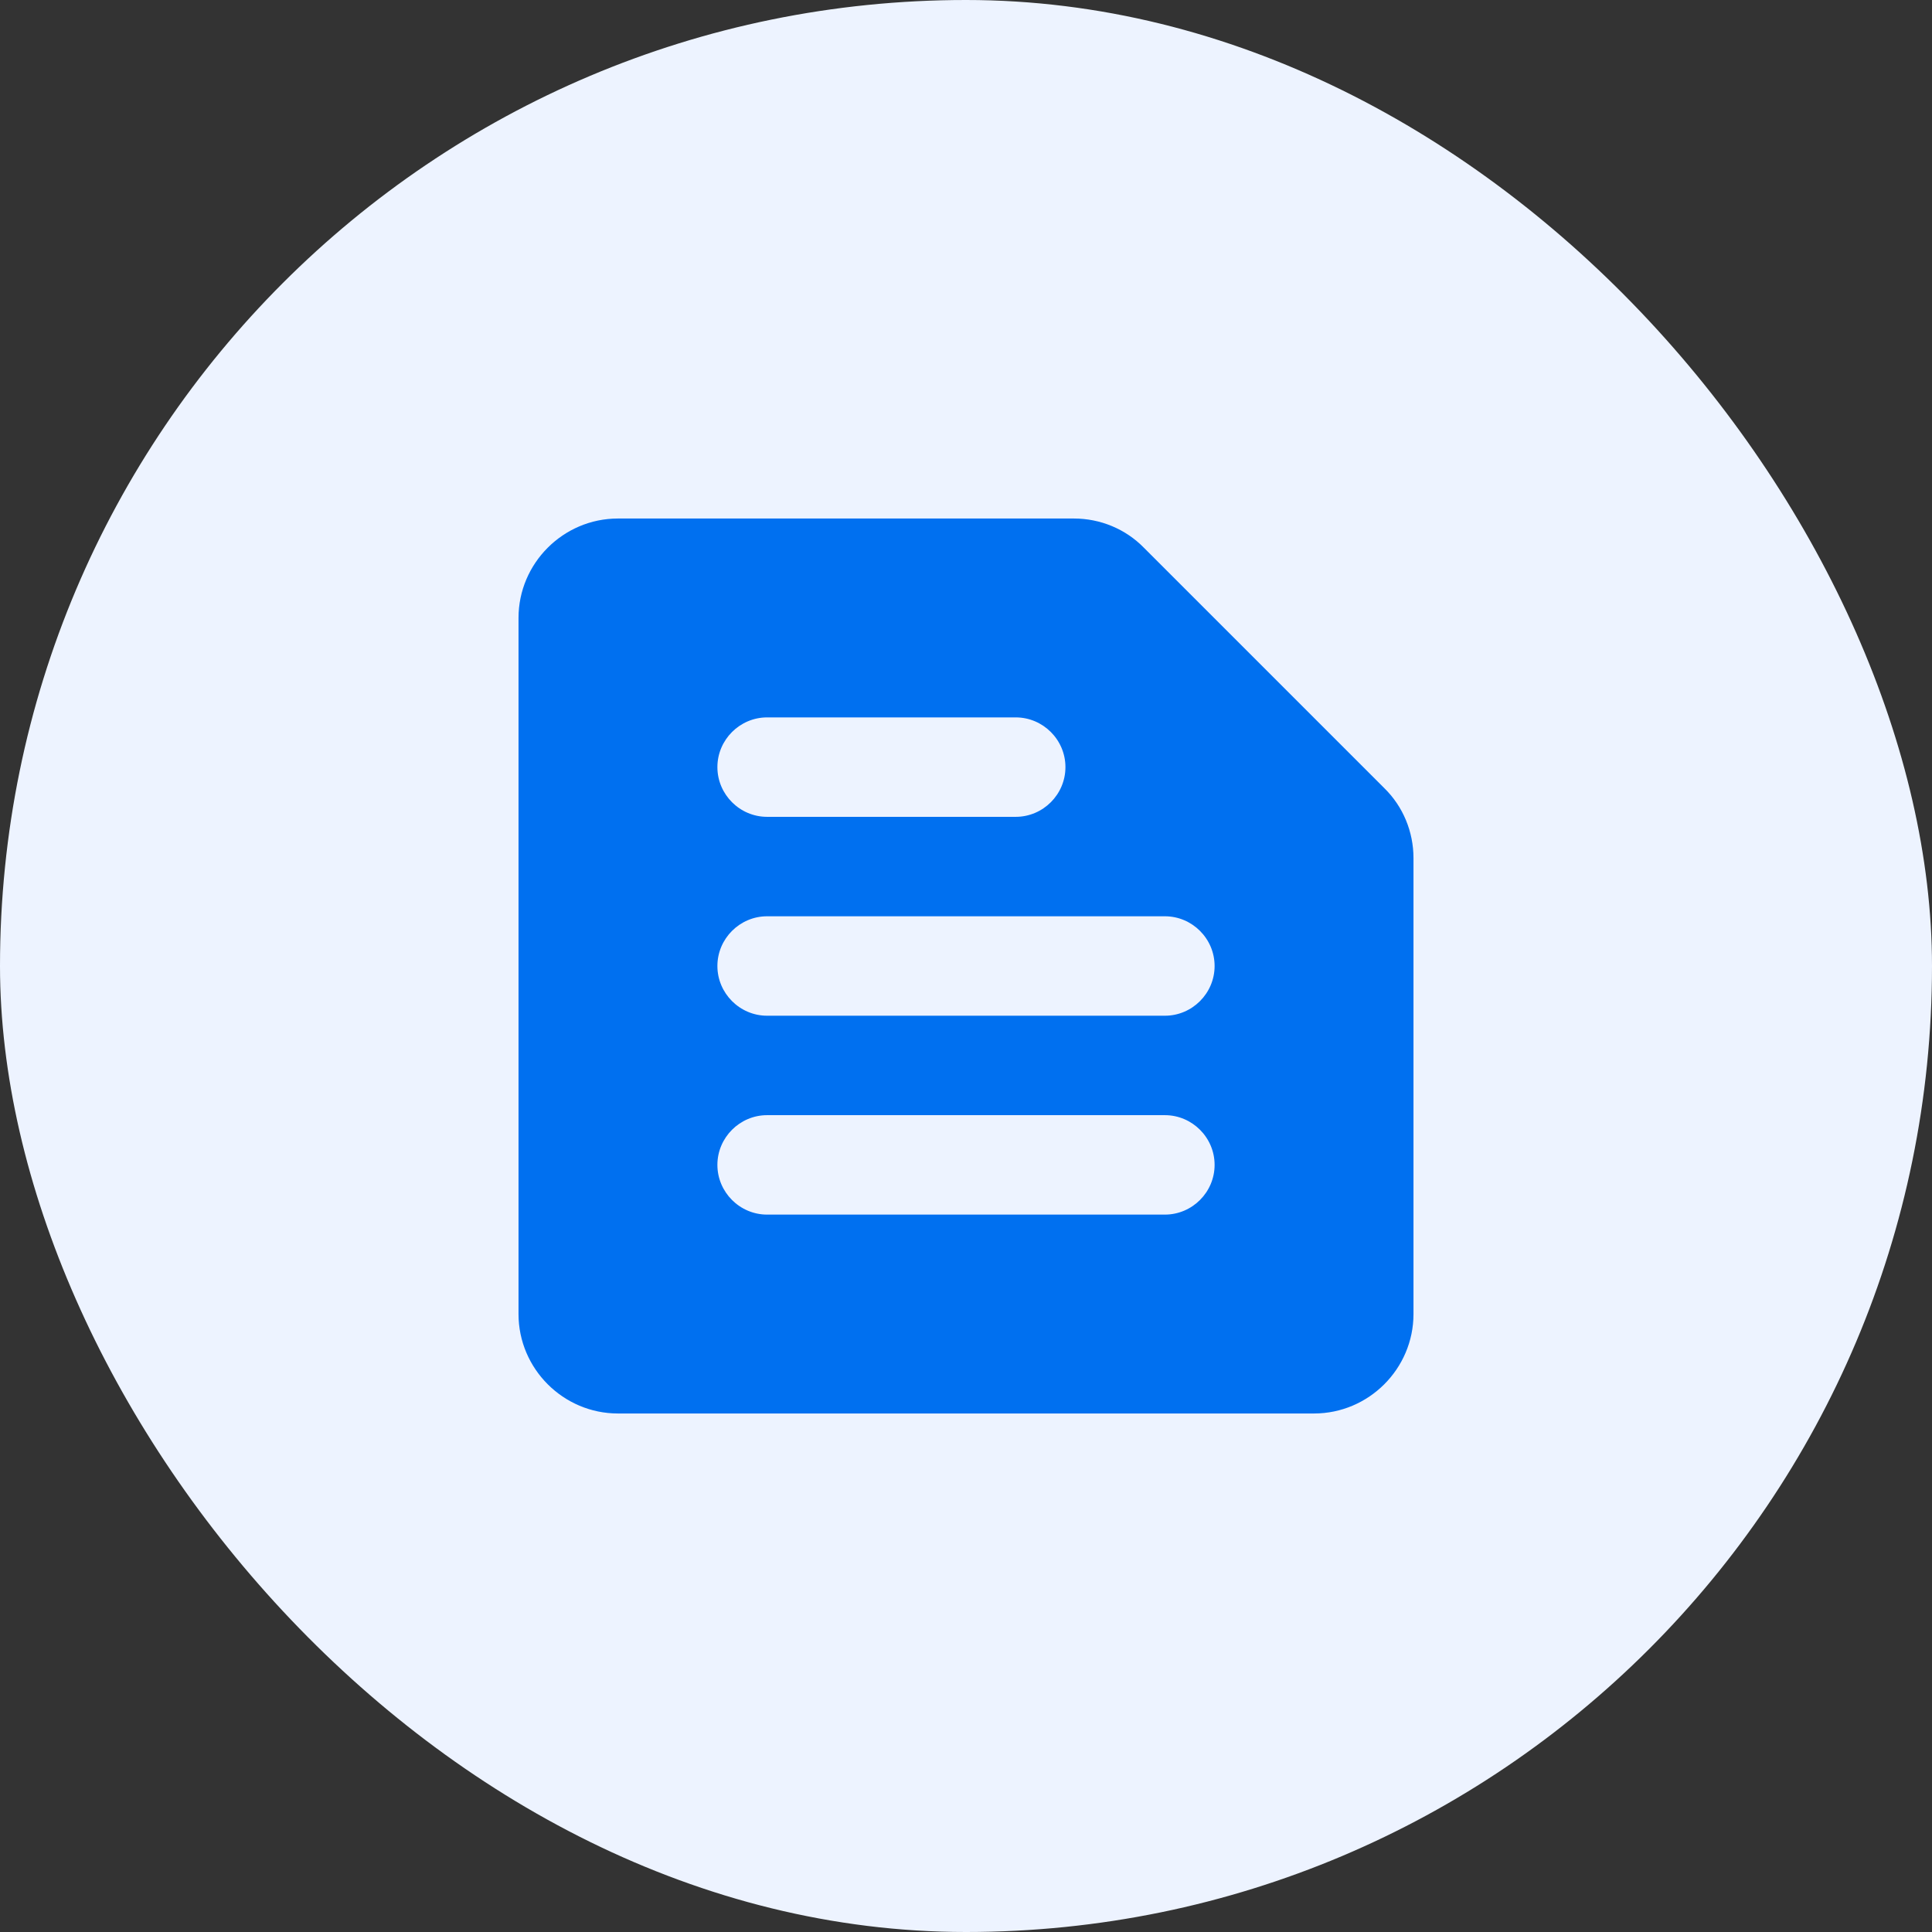
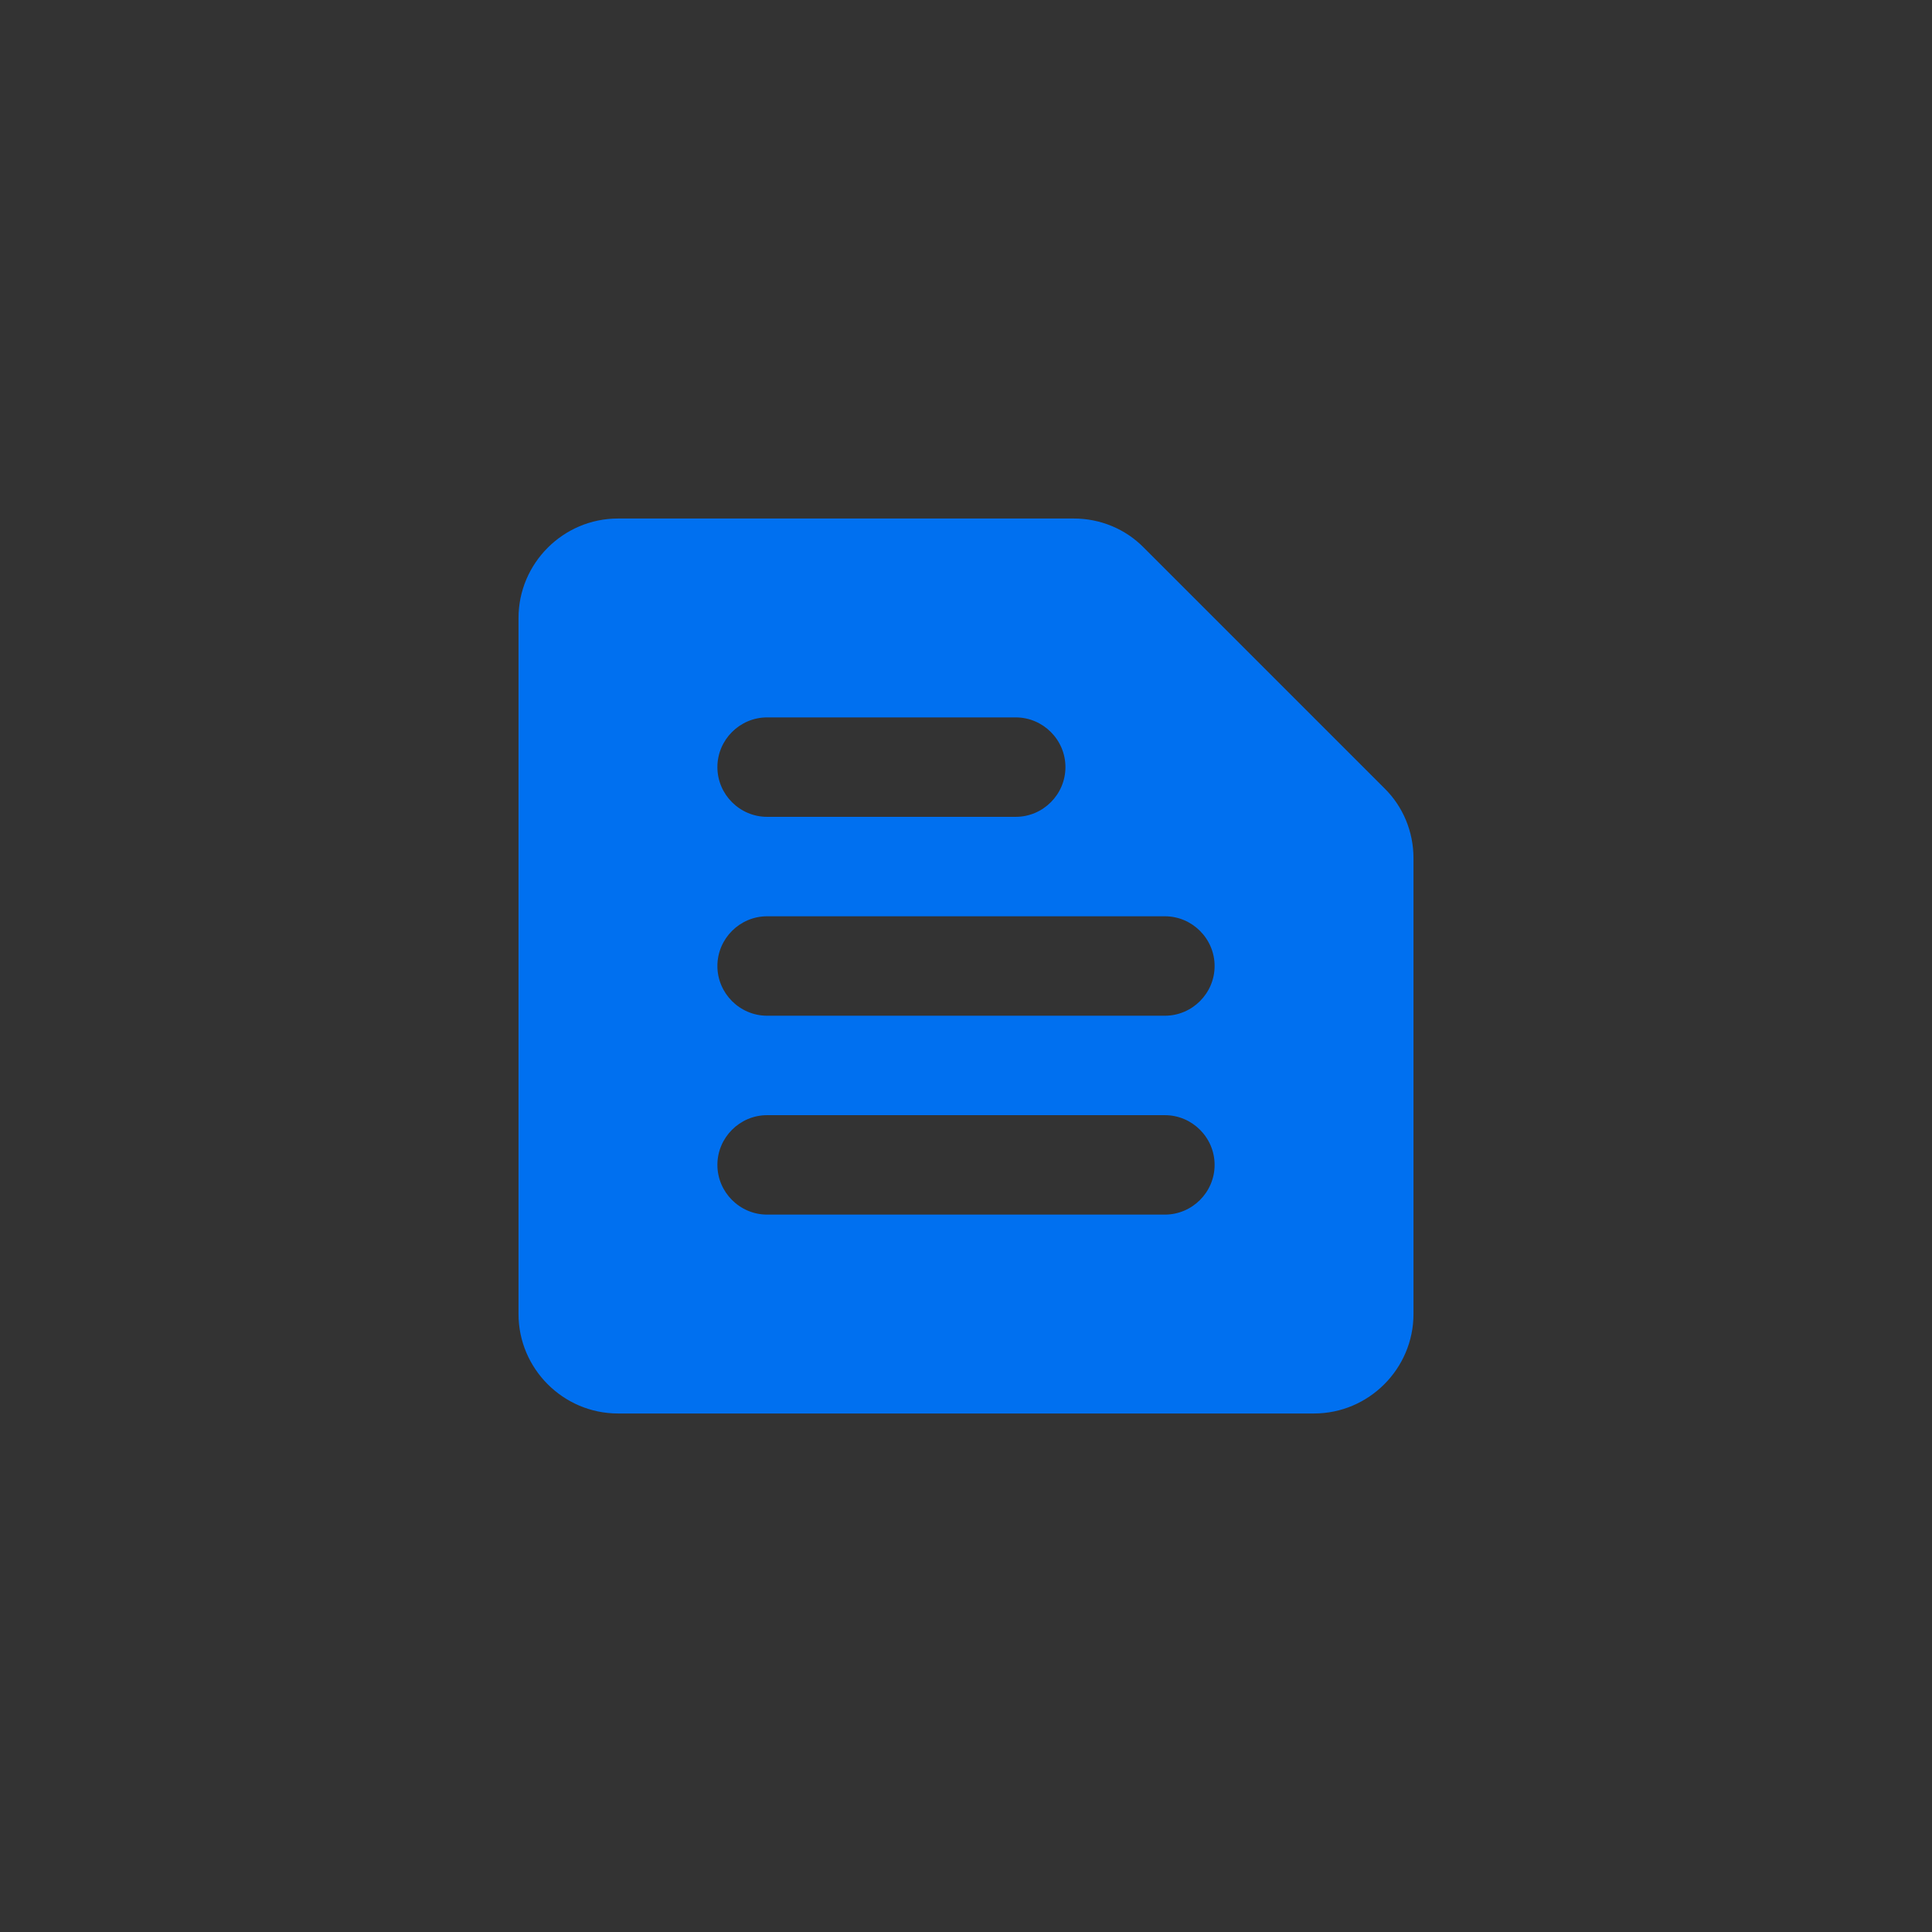
<svg xmlns="http://www.w3.org/2000/svg" width="68" height="68" viewBox="0 0 68 68" fill="none">
  <rect x="0" y="0" width="68" height="68" fill="#333333" stroke="none" />
-   <rect width="68" height="68" rx="34" fill="#EDF3FF" />
  <path d="M37.797 18.25H21.75C19.825 18.25 18.25 19.825 18.25 21.75V46.25C18.25 48.175 19.825 49.75 21.75 49.75H46.25C48.175 49.75 49.75 48.175 49.75 46.25V30.203C49.75 29.275 49.383 28.383 48.718 27.735L40.265 19.282C39.617 18.617 38.725 18.25 37.797 18.25ZM27 39.25H41C41.962 39.25 42.75 40.038 42.75 41C42.75 41.962 41.962 42.75 41 42.75H27C26.038 42.75 25.25 41.962 25.25 41C25.25 40.038 26.038 39.25 27 39.25ZM27 32.25H41C41.962 32.25 42.75 33.038 42.75 34C42.75 34.962 41.962 35.75 41 35.75H27C26.038 35.75 25.25 34.962 25.25 34C25.25 33.038 26.038 32.25 27 32.25ZM27 25.25H35.75C36.712 25.25 37.5 26.038 37.5 27C37.5 27.962 36.712 28.75 35.75 28.75H27C26.038 28.75 25.25 27.962 25.25 27C25.25 26.038 26.038 25.25 27 25.25Z" fill="#0070F0" />
</svg>